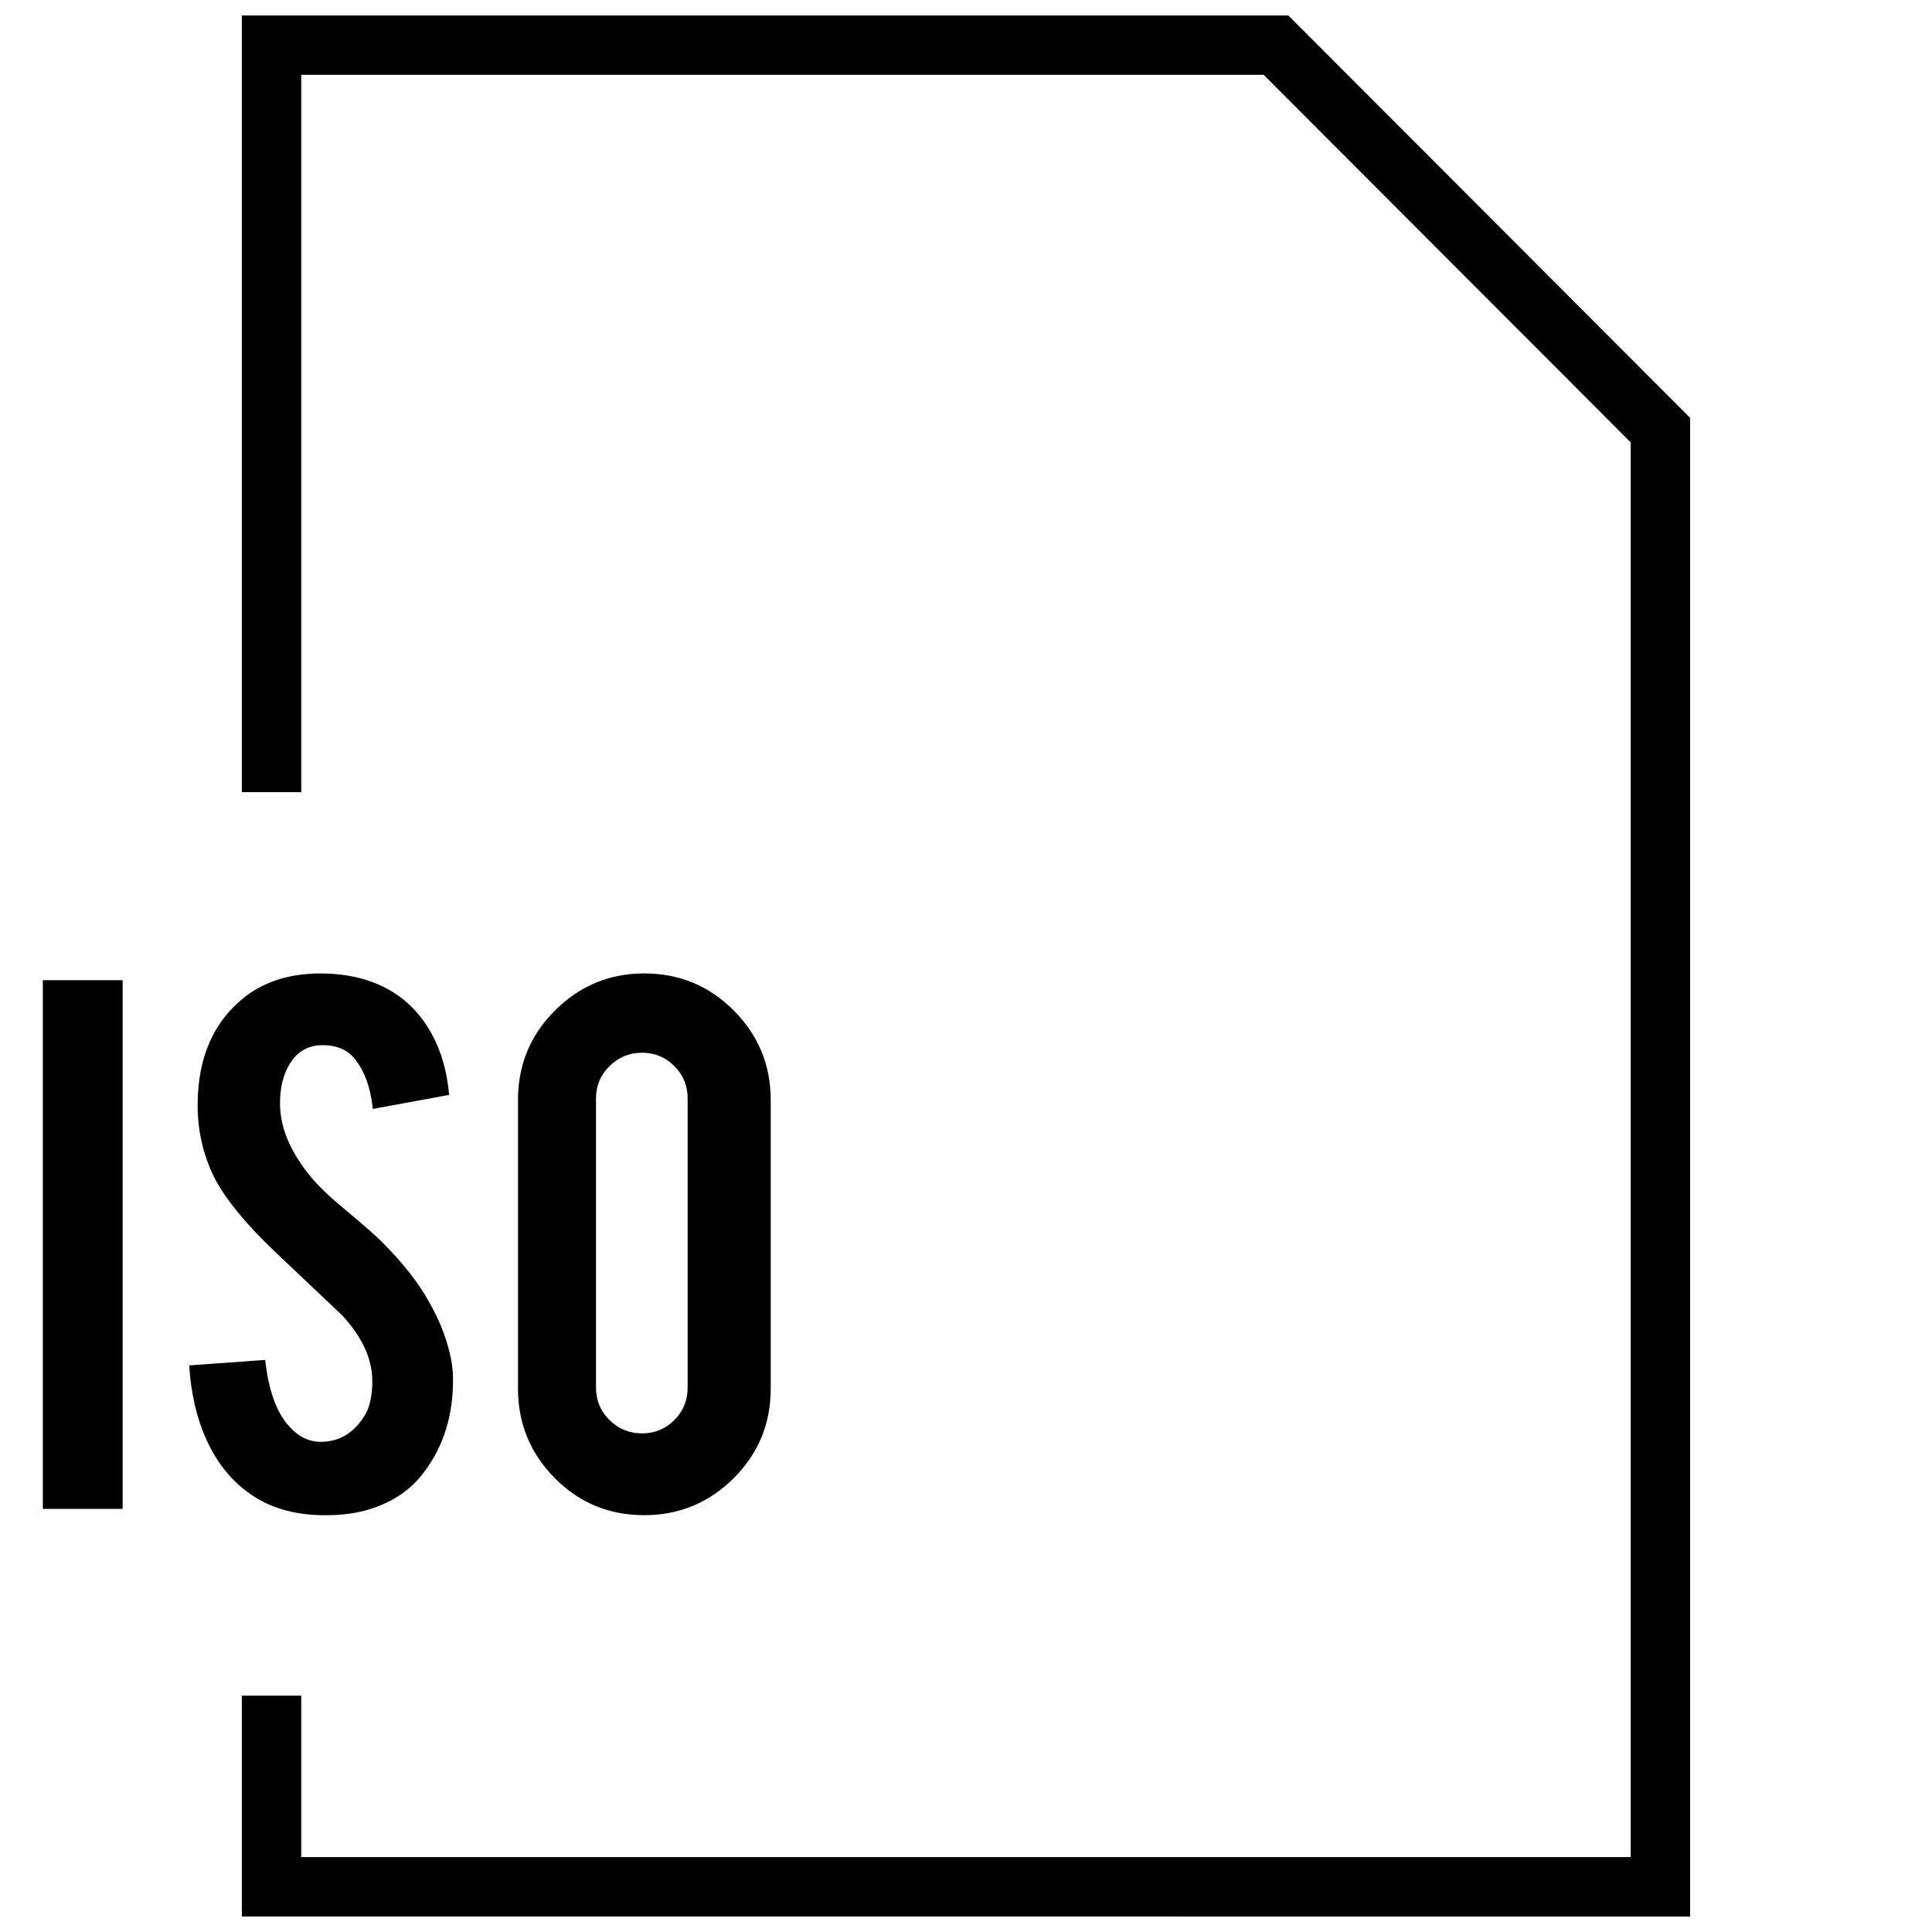
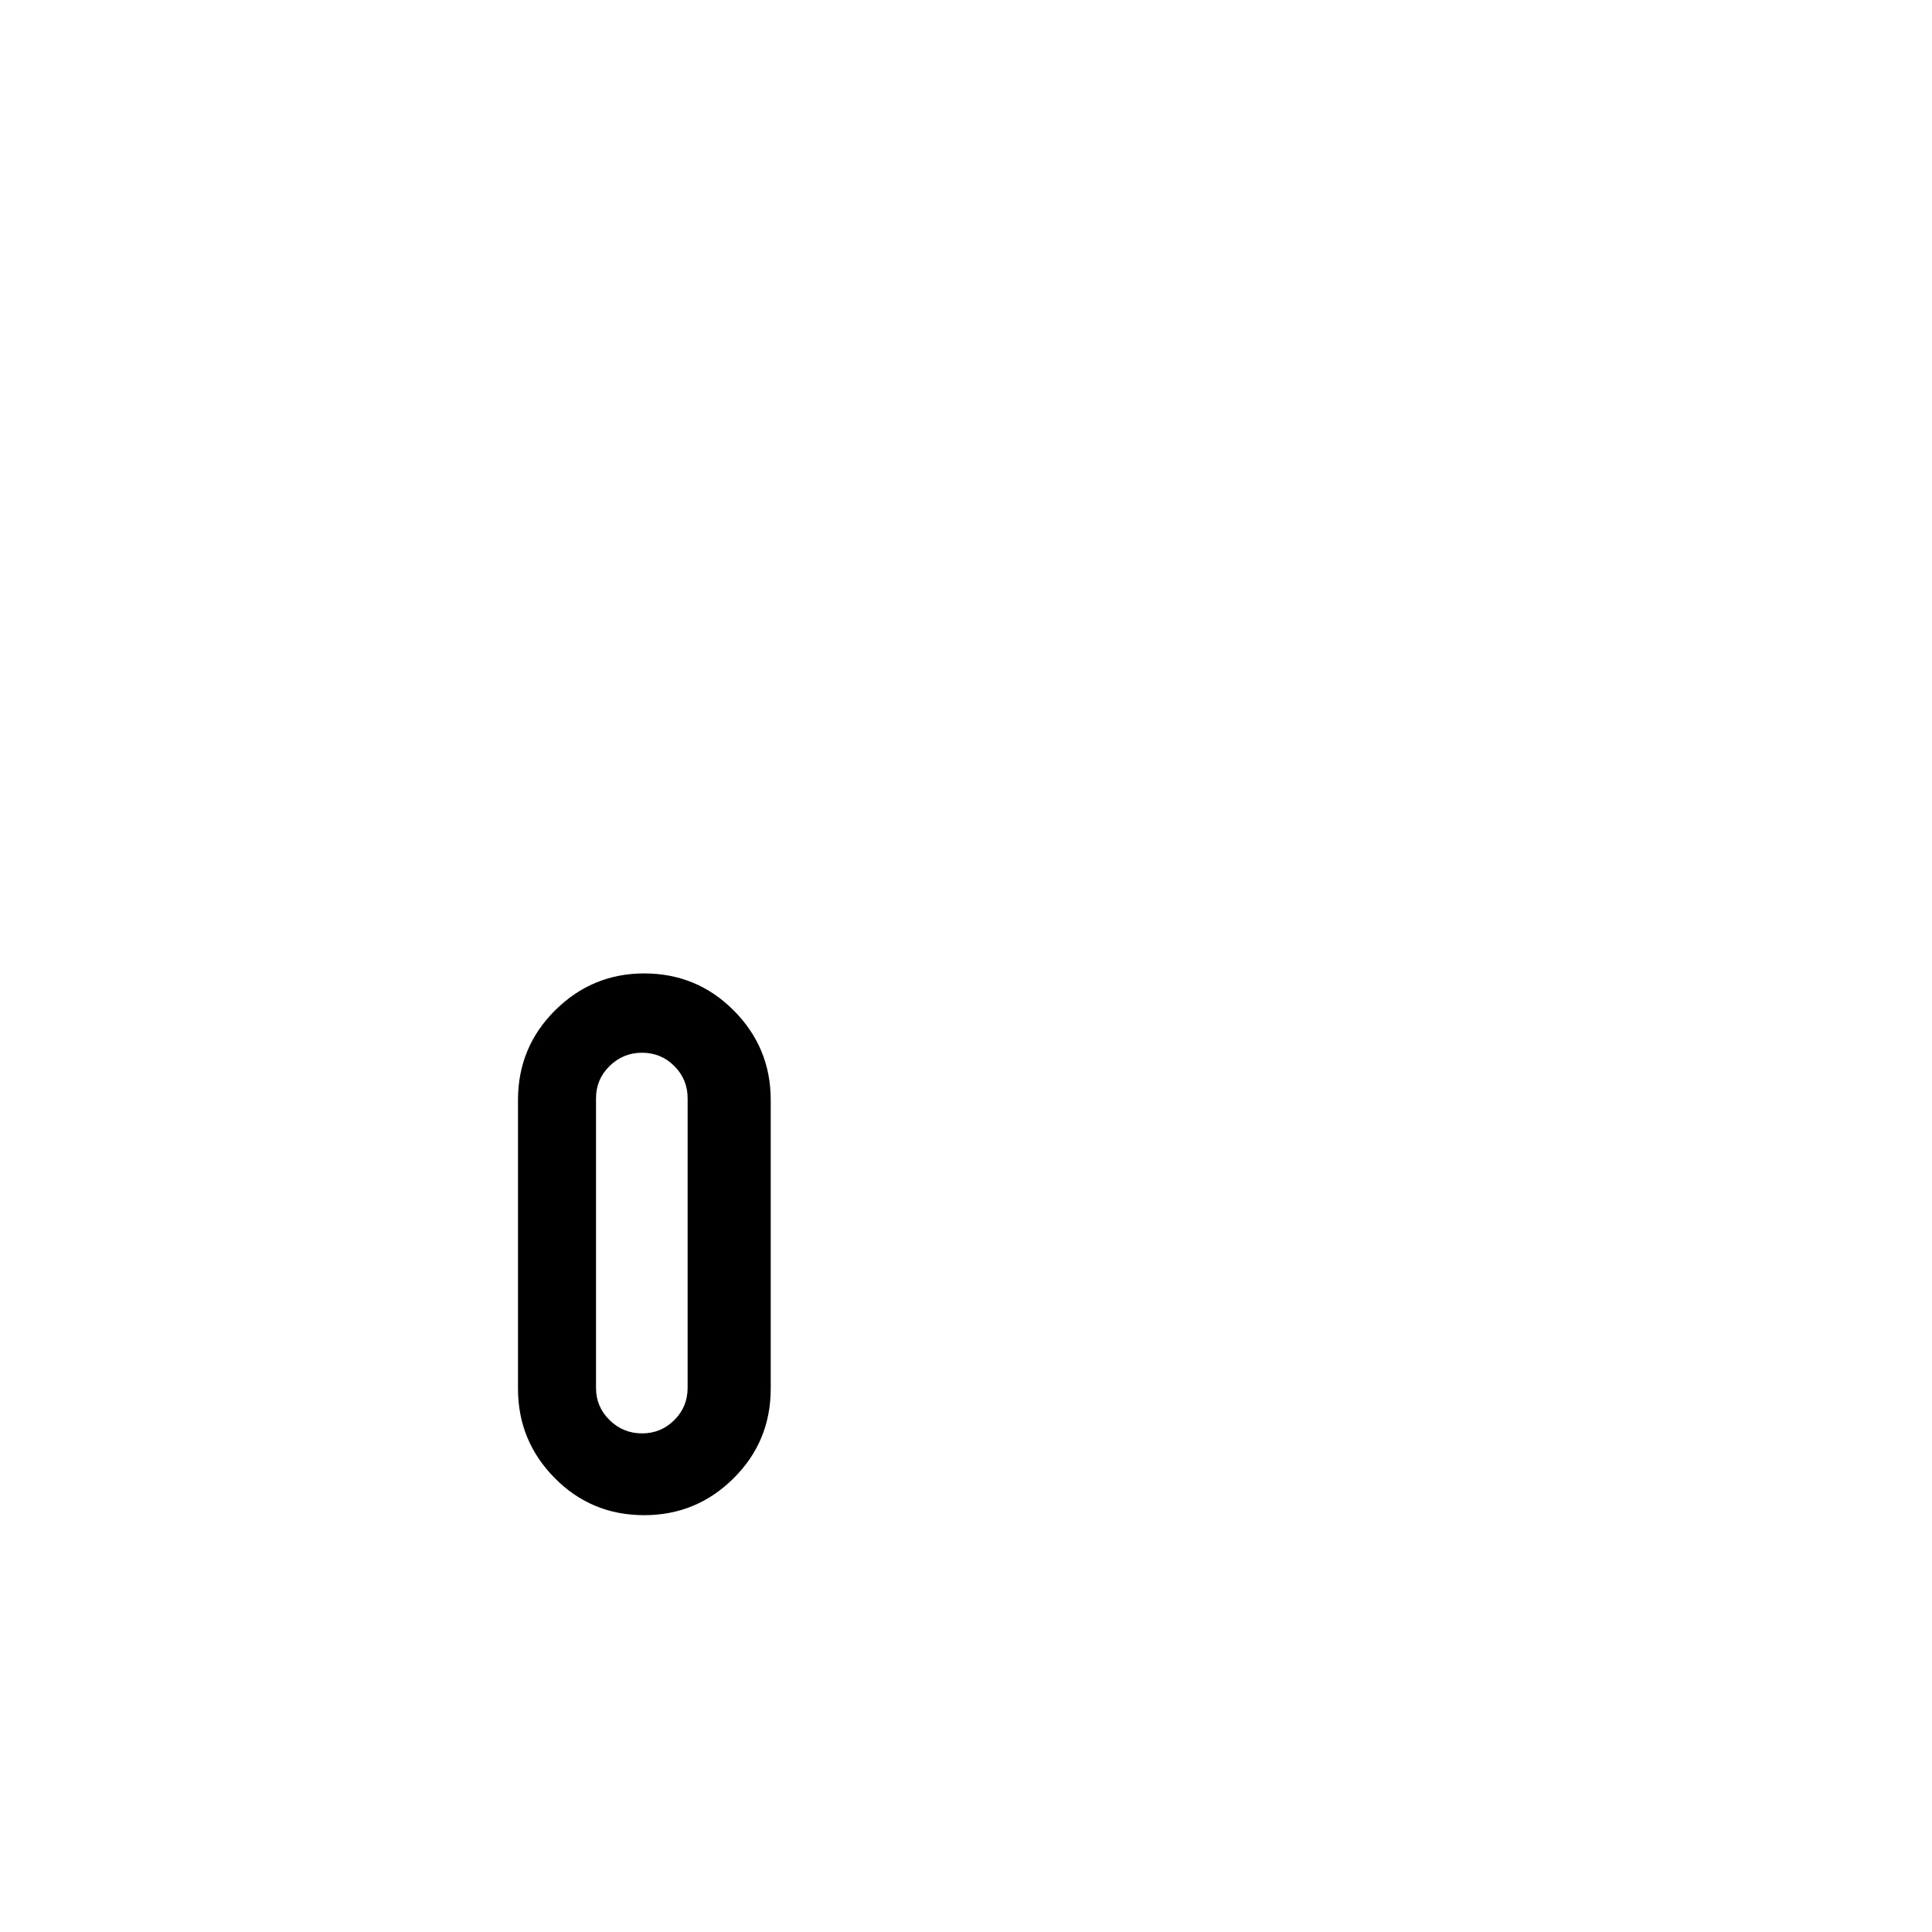
<svg xmlns="http://www.w3.org/2000/svg" width="800px" height="800px" version="1.1" viewBox="144 144 512 512">
  <defs>
    <clipPath id="a">
-       <path d="m208 148.09h384v503.81h-384z" />
-     </clipPath>
+       </clipPath>
  </defs>
  <g clip-path="url(#a)">
    <path d="m591.9 651.9v-397.18l-106.49-106.63h-277.32v205.85h15.746v-190.11h255.05l97.27 97.41v374.91h-352.32v-42.777h-15.746v58.52z" />
  </g>
-   <path d="m155.35 403.76h21.145v140.11h-21.145z" />
-   <path d="m229.49 526.09c-3.273 0.141-6.188-1.164-8.723-3.938-3.434-3.668-5.59-9.59-6.488-17.758l-20.137 1.449c0.457 7.461 2 14.074 4.644 19.852 2.644 5.777 6.234 10.344 10.801 13.699 5.434 4.109 12.297 6.156 20.578 6.156 4.473 0 8.391-0.52 11.746-1.574 6.266-1.938 11.117-5.258 14.531-9.949 5.227-6.926 7.762-15.289 7.606-25.047-0.062-3.953-1.117-8.422-3.133-13.43-0.82-2.016-1.906-4.219-3.242-6.598-2.832-5.07-6.863-10.203-12.074-15.43-1.559-1.637-4.801-4.504-9.73-8.613-4.172-3.434-7.305-6.391-9.398-8.926-5.527-6.644-8.266-13.16-8.266-19.57 0-4.109 0.82-7.543 2.457-10.281 2.016-3.434 4.961-5.148 8.832-5.148 3.652 0 6.438 1.148 8.391 3.481 2.676 3.195 4.312 7.668 4.914 13.414l20.223-3.719c-0.52-6.109-2.062-11.508-4.629-16.199-2.582-4.707-5.953-8.344-10.125-10.957-5.367-3.352-11.809-5.023-19.348-5.023-7.824 0-14.391 1.984-19.68 5.934-8.566 6.566-12.863 16.215-12.863 28.984 0 7.086 1.574 13.648 4.691 19.695 2.914 5.383 7.871 11.461 14.879 18.246 8.344 7.902 14.609 13.84 18.781 17.789 5.289 5.746 7.934 11.523 7.934 17.352 0 4.047-0.707 7.133-2.125 9.305-2.734 4.379-6.418 6.644-11.047 6.805z" />
  <path d="m338.41 535.76c6.566-6.519 9.84-14.453 9.84-23.773v-76.469c0-9.242-3.258-17.145-9.777-23.711-6.535-6.566-14.453-9.84-23.758-9.84-9.18 0-17.035 3.258-23.602 9.777-6.566 6.535-9.84 14.453-9.84 23.773v76.469c0 9.258 3.242 17.145 9.73 23.711 6.488 6.566 14.391 9.84 23.711 9.84 9.227 0 17.133-3.258 23.695-9.777zm-32.871-15.426c-2.394-2.348-3.59-5.195-3.59-8.551v-76.703c0-3.371 1.195-6.219 3.59-8.566 2.379-2.332 5.242-3.527 8.613-3.527 3.352 0 6.219 1.18 8.551 3.527 2.348 2.348 3.527 5.195 3.527 8.566l-0.004 76.703c0 3.352-1.164 6.203-3.527 8.551-2.332 2.348-5.195 3.527-8.551 3.527-3.367-0.004-6.234-1.184-8.609-3.527z" />
</svg>